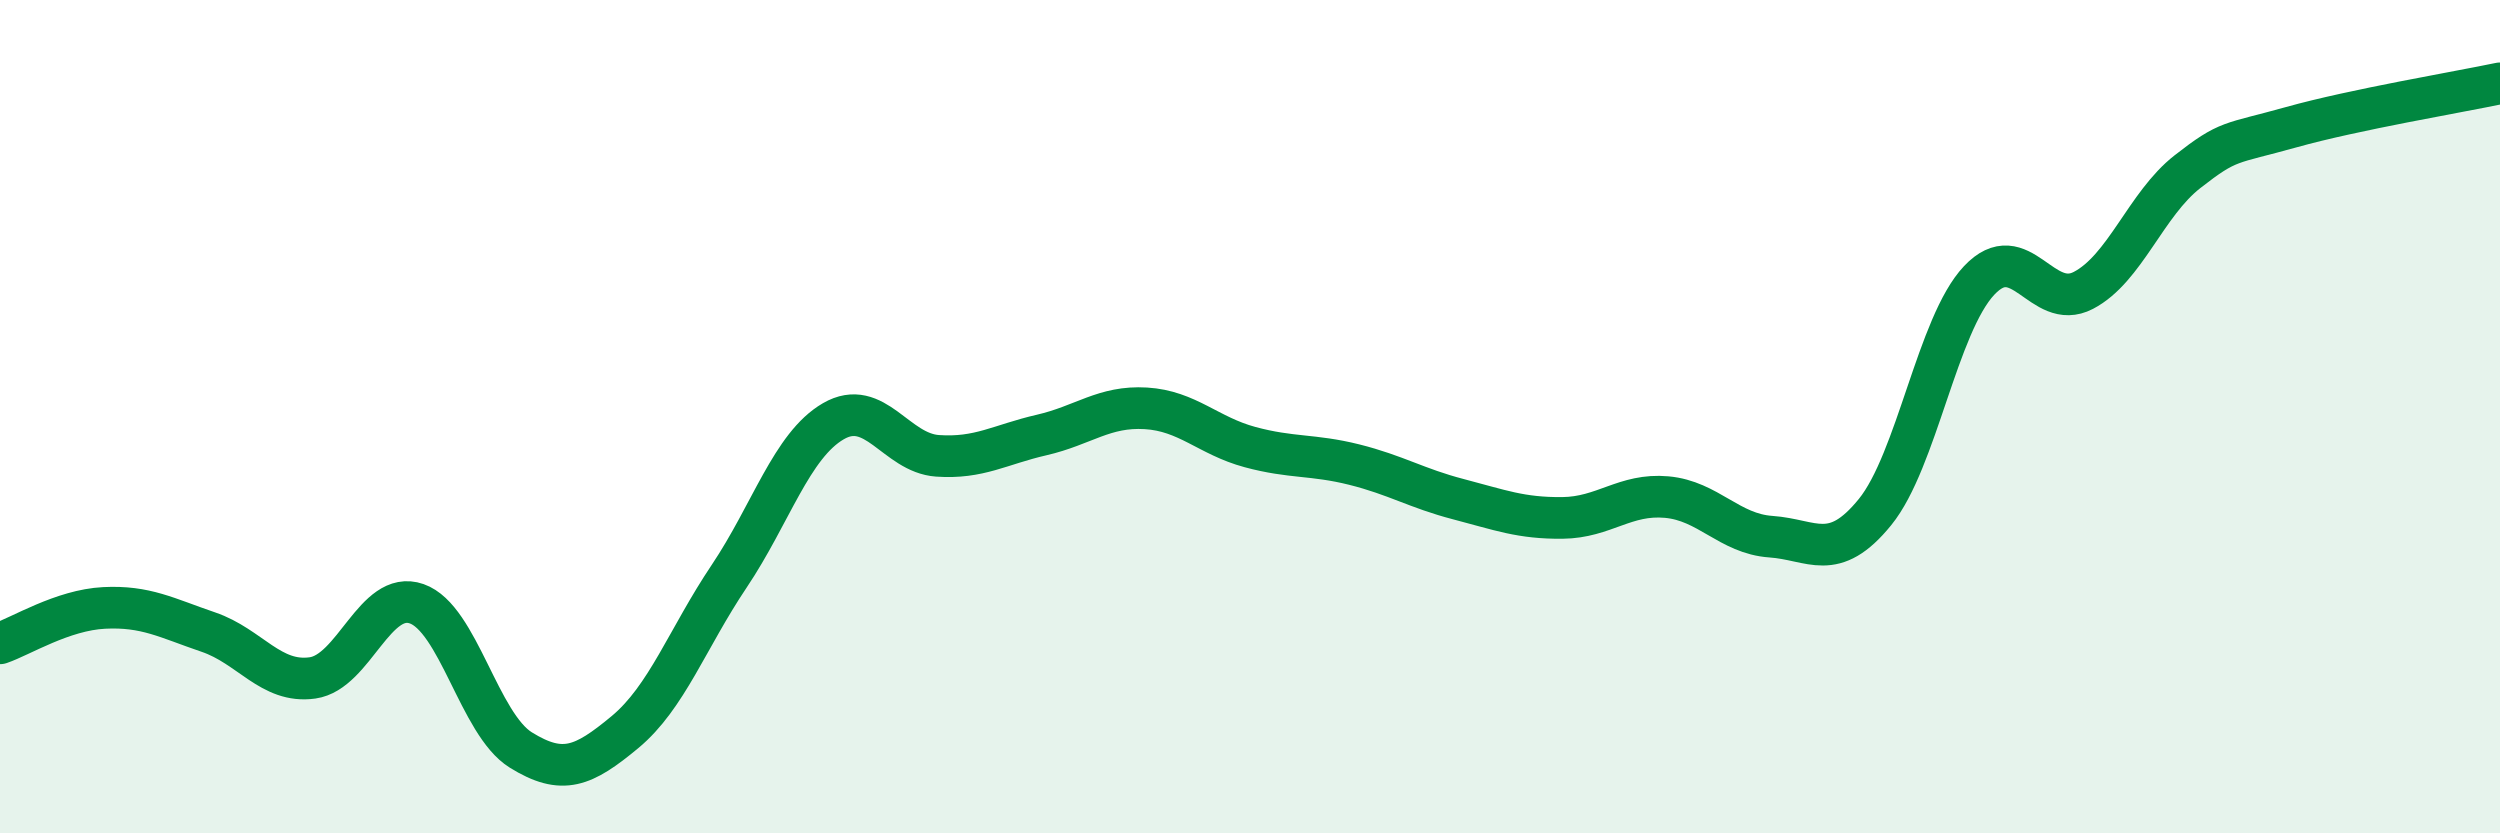
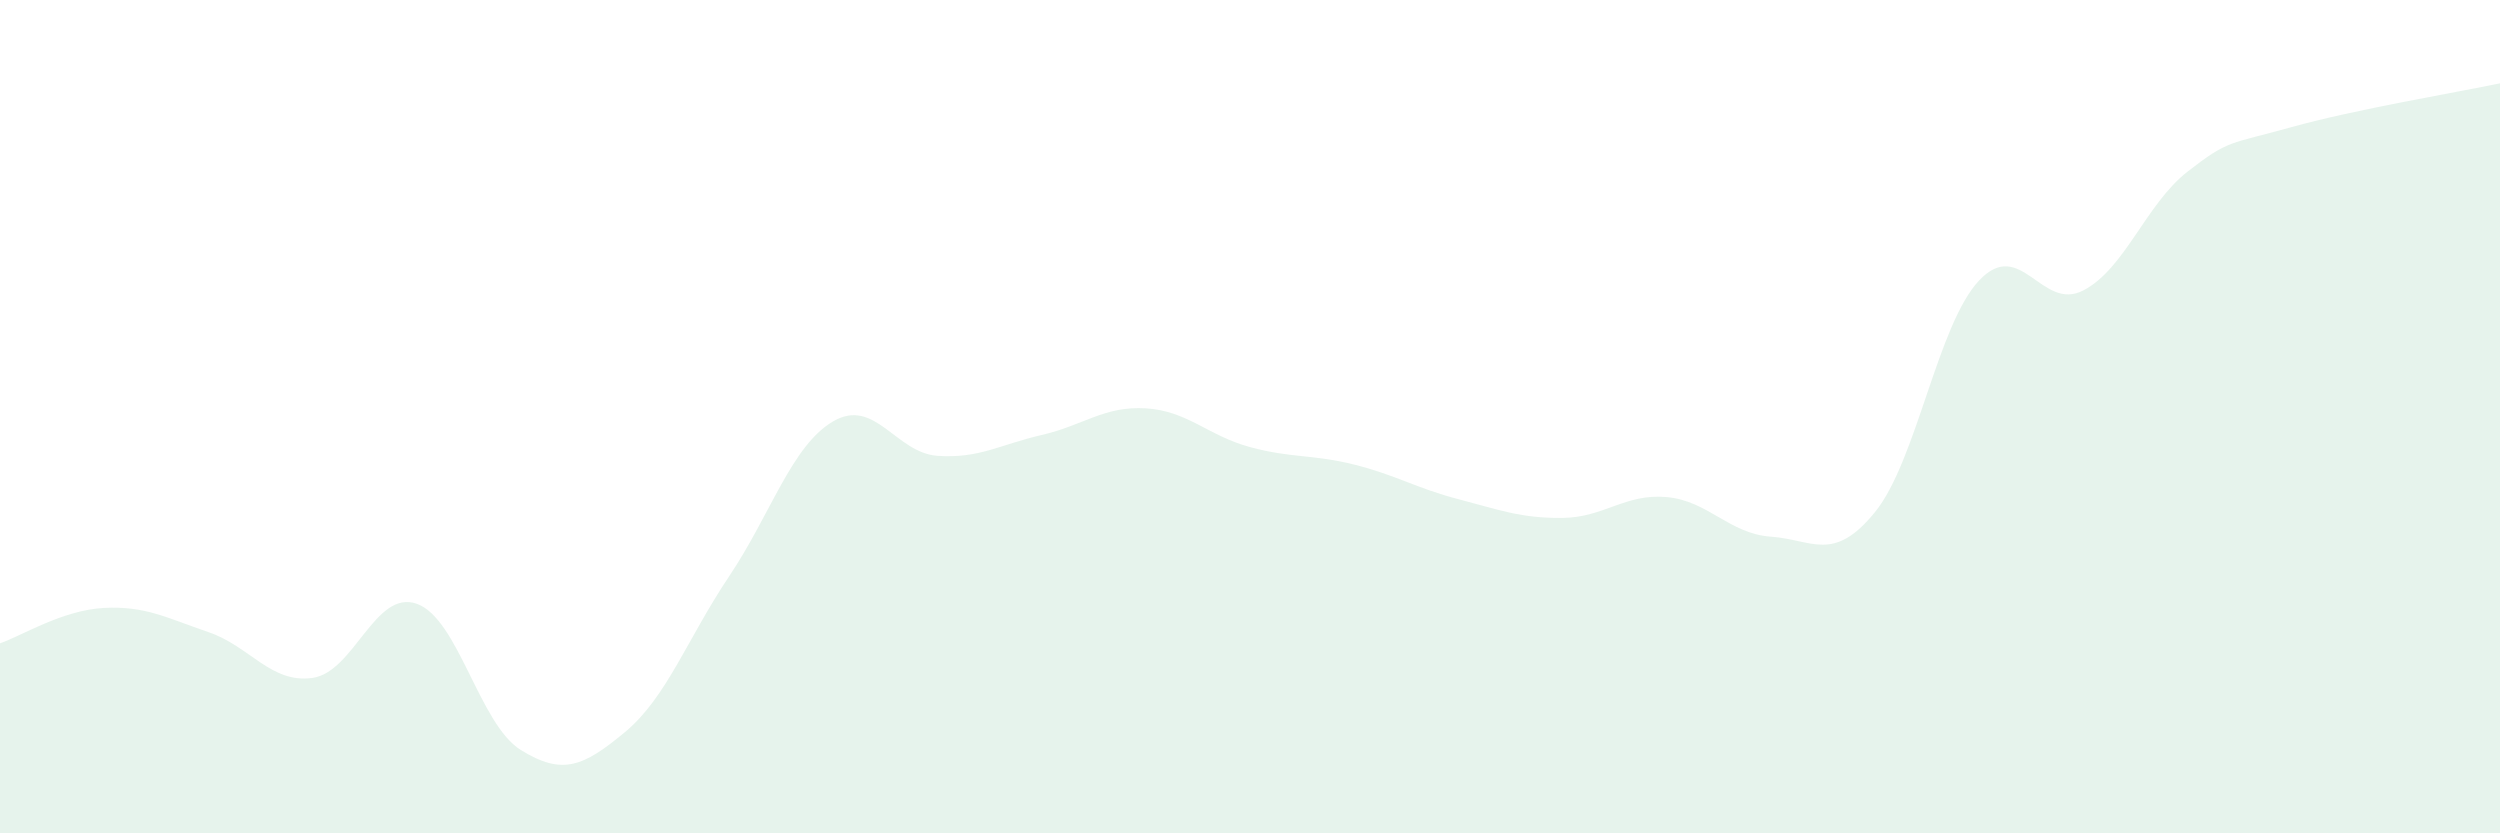
<svg xmlns="http://www.w3.org/2000/svg" width="60" height="20" viewBox="0 0 60 20">
  <path d="M 0,15.44 C 0.5,15.27 1.5,14.64 2.5,14.59 C 3.5,14.54 4,14.83 5,15.17 C 6,15.51 6.5,16.41 7.5,16.27 C 8.5,16.13 9,14.14 10,14.49 C 11,14.84 11.5,17.38 12.5,18 C 13.5,18.62 14,18.4 15,17.57 C 16,16.74 16.5,15.32 17.5,13.83 C 18.5,12.34 19,10.69 20,10.11 C 21,9.53 21.5,10.87 22.5,10.94 C 23.5,11.01 24,10.67 25,10.44 C 26,10.21 26.5,9.74 27.5,9.8 C 28.5,9.86 29,10.46 30,10.73 C 31,11 31.5,10.9 32.5,11.15 C 33.5,11.4 34,11.72 35,11.98 C 36,12.24 36.5,12.44 37.5,12.43 C 38.5,12.42 39,11.84 40,11.93 C 41,12.02 41.5,12.81 42.5,12.88 C 43.5,12.95 44,13.52 45,12.29 C 46,11.06 46.5,7.79 47.5,6.73 C 48.5,5.67 49,7.49 50,6.97 C 51,6.45 51.5,4.9 52.5,4.12 C 53.5,3.34 53.5,3.47 55,3.05 C 56.5,2.63 59,2.21 60,2L60 20L0 20Z" fill="#008740" opacity="0.1" stroke-linecap="round" stroke-linejoin="round" />
-   <path d="M 0,15.44 C 0.5,15.27 1.5,14.64 2.5,14.59 C 3.5,14.54 4,14.83 5,15.17 C 6,15.51 6.5,16.41 7.5,16.27 C 8.5,16.13 9,14.14 10,14.49 C 11,14.84 11.5,17.38 12.5,18 C 13.5,18.62 14,18.4 15,17.57 C 16,16.74 16.5,15.32 17.5,13.83 C 18.5,12.34 19,10.69 20,10.11 C 21,9.53 21.5,10.87 22.5,10.94 C 23.5,11.01 24,10.67 25,10.44 C 26,10.21 26.5,9.74 27.5,9.8 C 28.5,9.86 29,10.46 30,10.73 C 31,11 31.5,10.9 32.5,11.15 C 33.5,11.4 34,11.72 35,11.98 C 36,12.24 36.5,12.44 37.5,12.43 C 38.5,12.42 39,11.84 40,11.93 C 41,12.02 41.5,12.81 42.5,12.88 C 43.5,12.95 44,13.52 45,12.29 C 46,11.06 46.5,7.79 47.5,6.73 C 48.5,5.67 49,7.49 50,6.97 C 51,6.45 51.5,4.9 52.5,4.12 C 53.5,3.34 53.5,3.47 55,3.05 C 56.5,2.63 59,2.21 60,2" stroke="#008740" stroke-width="1" fill="none" stroke-linecap="round" stroke-linejoin="round" />
</svg>